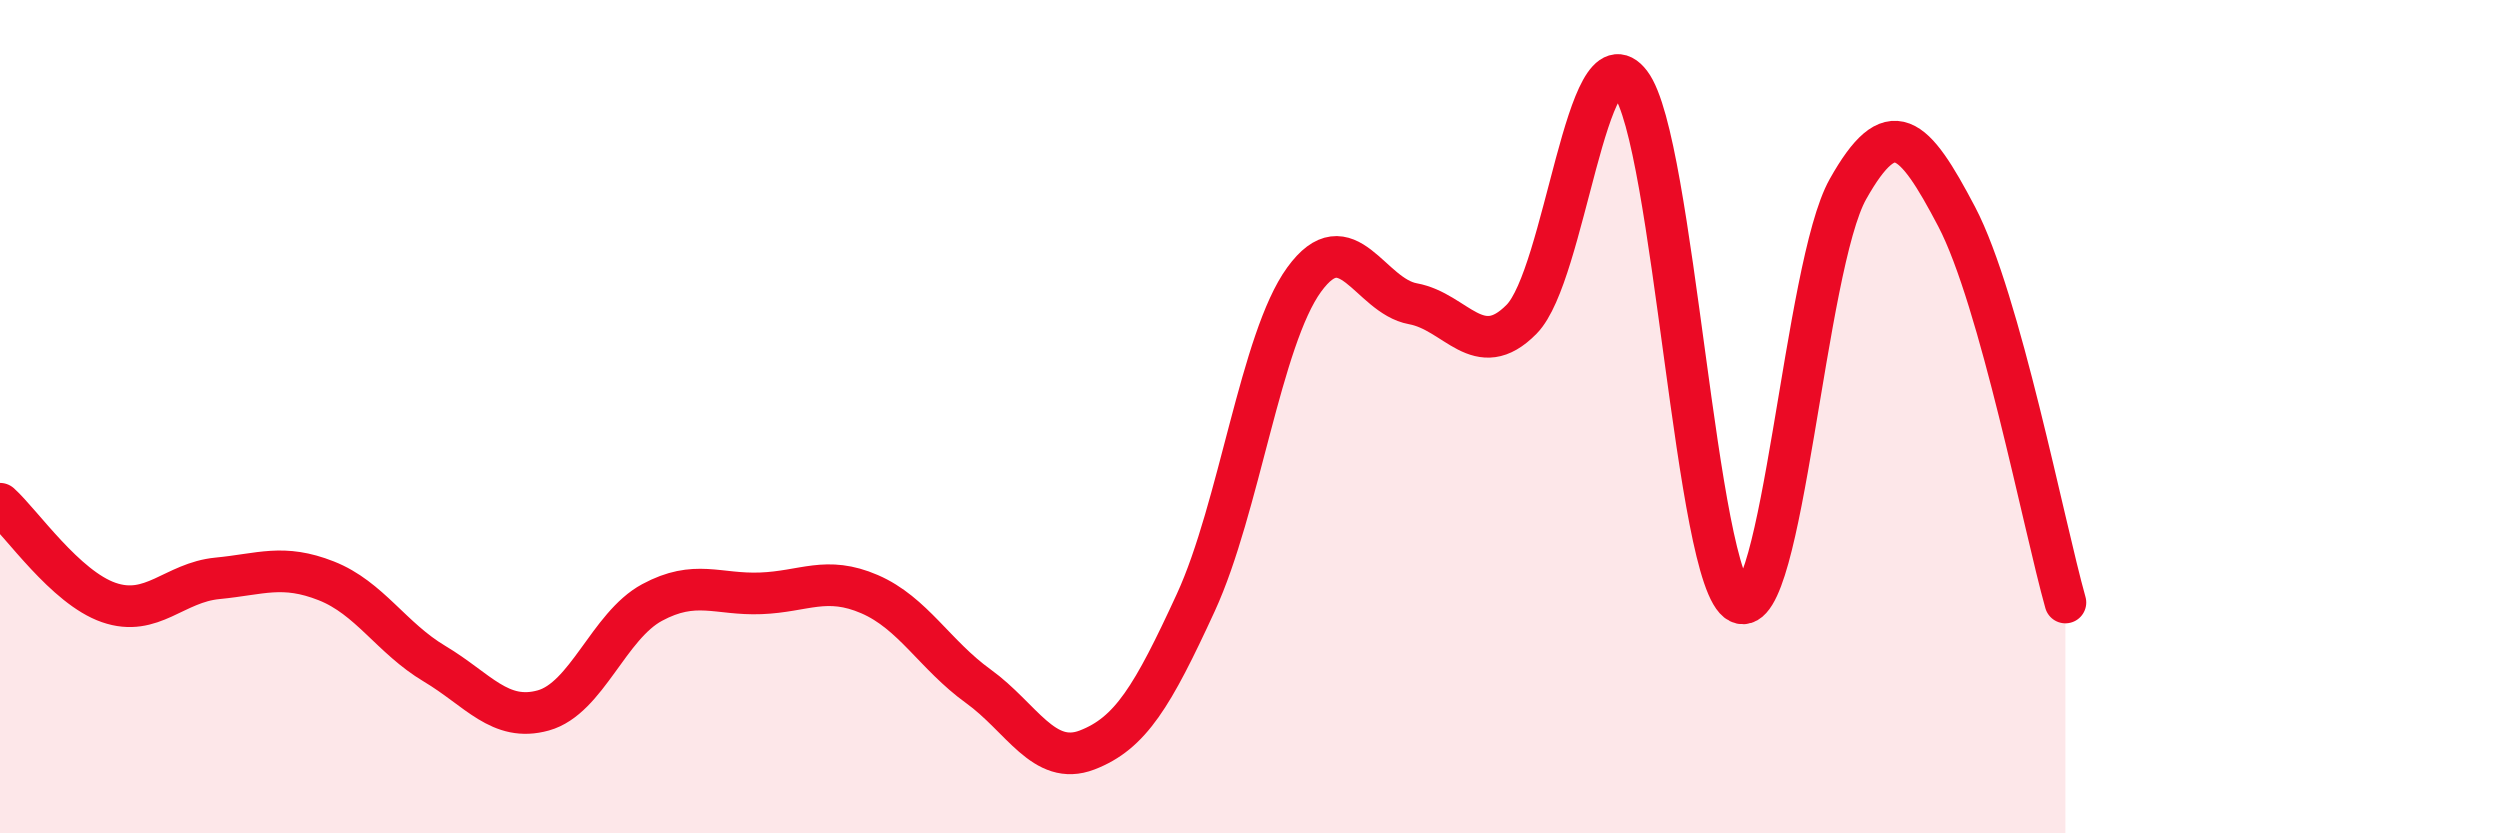
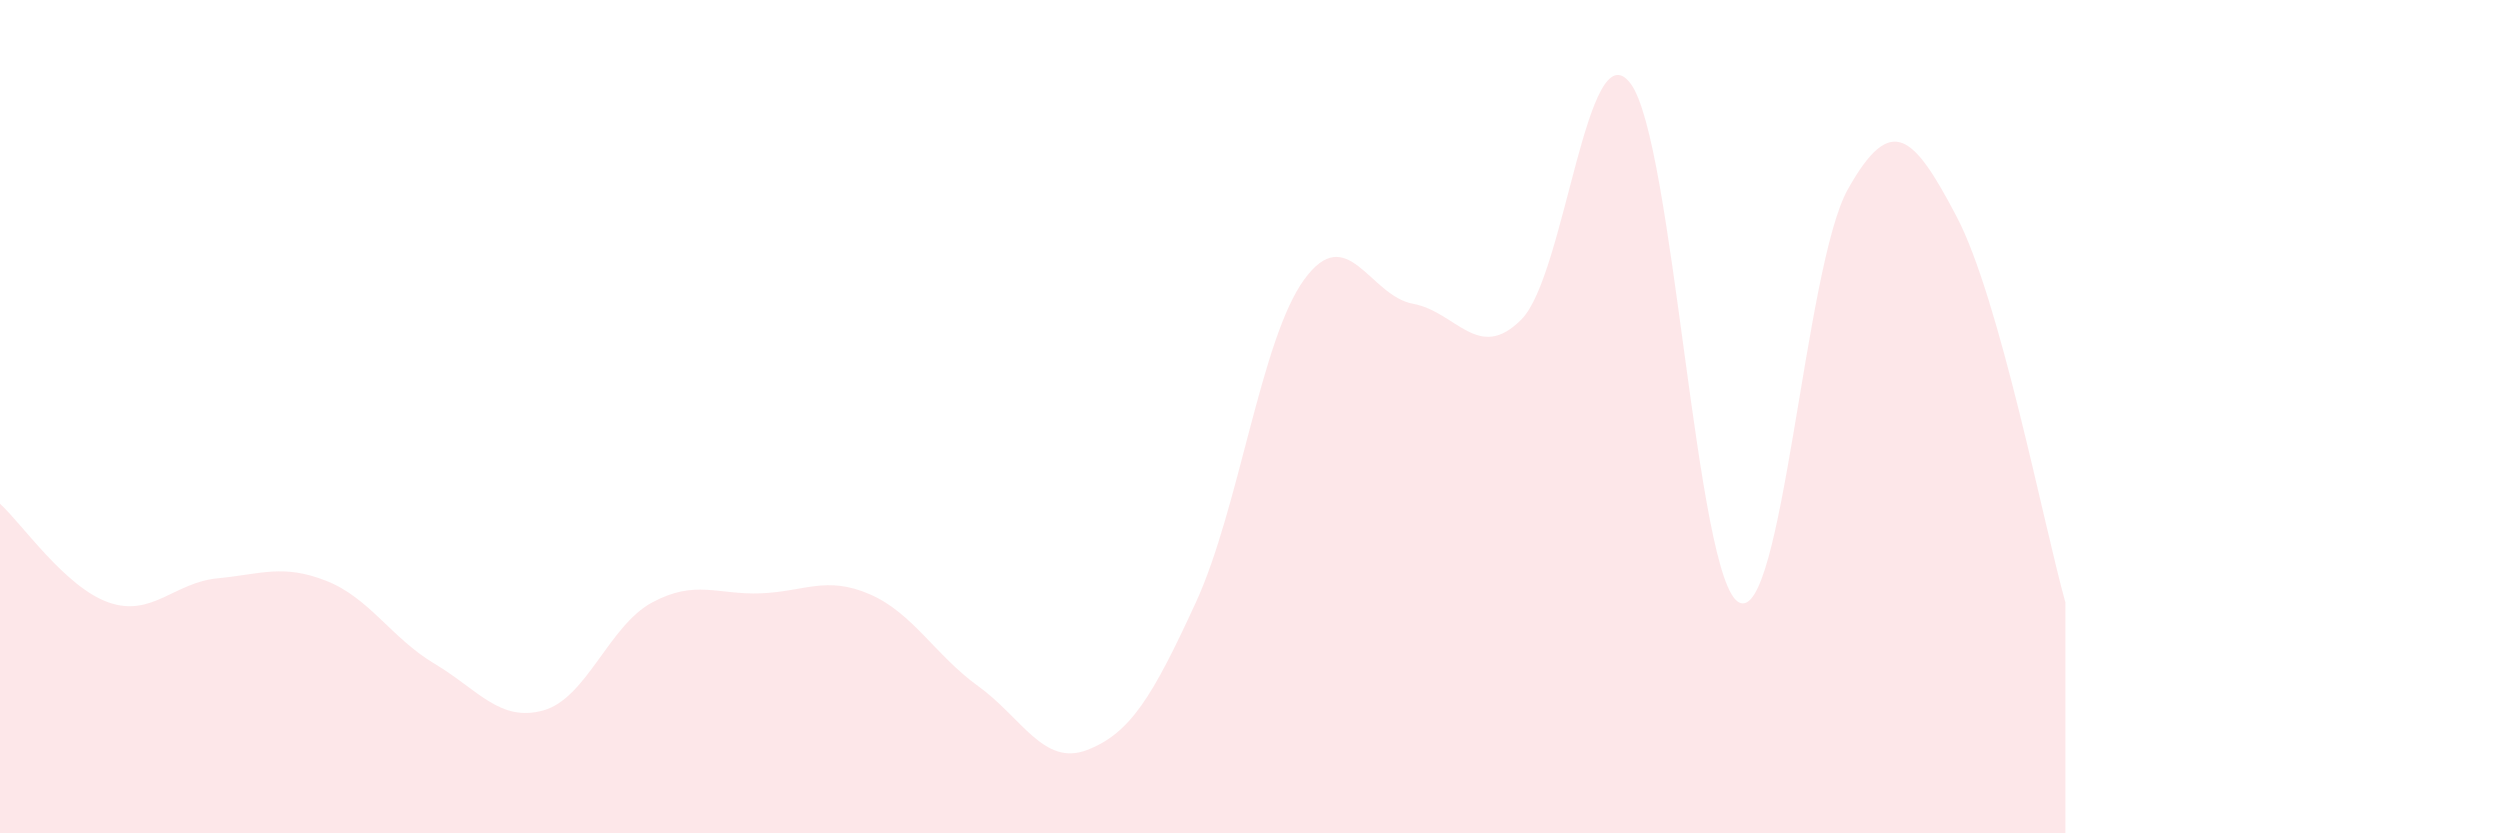
<svg xmlns="http://www.w3.org/2000/svg" width="60" height="20" viewBox="0 0 60 20">
  <path d="M 0,12.09 C 0.52,12.56 1.57,14.1 2.61,14.46 C 3.65,14.82 4.18,13.98 5.22,13.88 C 6.26,13.78 6.79,13.53 7.83,13.94 C 8.87,14.35 9.39,15.31 10.43,15.93 C 11.47,16.55 12,17.34 13.04,17.05 C 14.08,16.76 14.61,15.02 15.65,14.46 C 16.69,13.9 17.22,14.28 18.26,14.24 C 19.3,14.2 19.83,13.81 20.87,14.26 C 21.91,14.71 22.44,15.72 23.48,16.47 C 24.52,17.22 25.05,18.4 26.09,18 C 27.13,17.6 27.66,16.72 28.7,14.46 C 29.74,12.2 30.26,8.14 31.3,6.71 C 32.34,5.28 32.87,7.1 33.91,7.29 C 34.95,7.48 35.48,8.72 36.52,7.66 C 37.56,6.6 38.09,0.64 39.13,2 C 40.17,3.36 40.7,13.95 41.74,14.46 C 42.78,14.97 43.31,6.39 44.35,4.54 C 45.39,2.69 45.92,3.22 46.96,5.2 C 48,7.18 49.05,12.61 49.57,14.46L49.57 20L0 20Z" fill="#EB0A25" opacity="0.1" stroke-linecap="round" stroke-linejoin="round" />
-   <path d="M 0,12.09 C 0.52,12.56 1.57,14.1 2.61,14.46 C 3.65,14.82 4.18,13.98 5.22,13.88 C 6.26,13.78 6.79,13.53 7.83,13.94 C 8.87,14.35 9.39,15.31 10.43,15.93 C 11.47,16.55 12,17.34 13.04,17.05 C 14.08,16.76 14.61,15.02 15.65,14.46 C 16.69,13.9 17.22,14.28 18.26,14.24 C 19.3,14.2 19.83,13.81 20.87,14.26 C 21.91,14.71 22.44,15.72 23.48,16.47 C 24.52,17.22 25.05,18.4 26.09,18 C 27.13,17.6 27.66,16.72 28.7,14.46 C 29.74,12.2 30.26,8.14 31.3,6.71 C 32.34,5.28 32.87,7.1 33.91,7.29 C 34.95,7.48 35.48,8.72 36.52,7.66 C 37.56,6.6 38.09,0.64 39.13,2 C 40.17,3.36 40.7,13.95 41.74,14.46 C 42.78,14.97 43.31,6.39 44.35,4.54 C 45.39,2.69 45.92,3.22 46.96,5.2 C 48,7.18 49.05,12.61 49.57,14.46" stroke="#EB0A25" stroke-width="1" fill="none" stroke-linecap="round" stroke-linejoin="round" />
</svg>